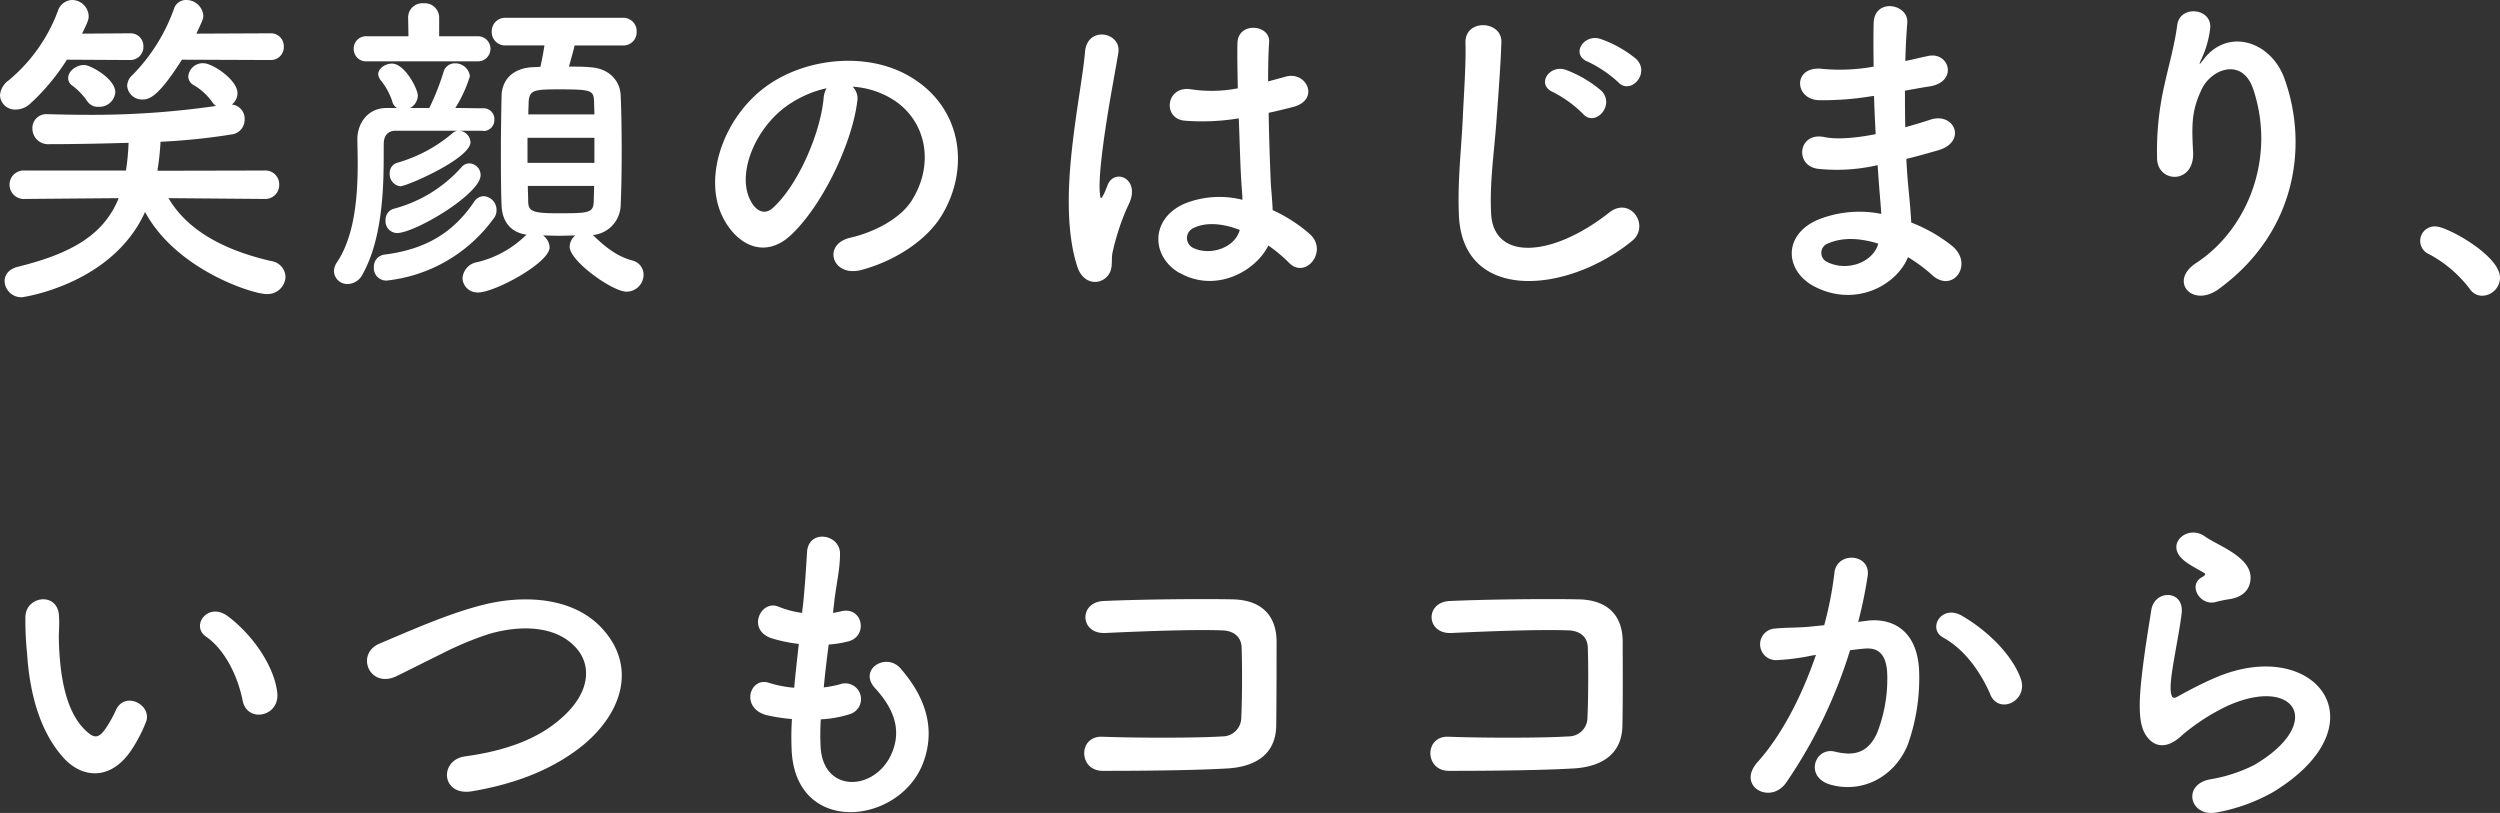
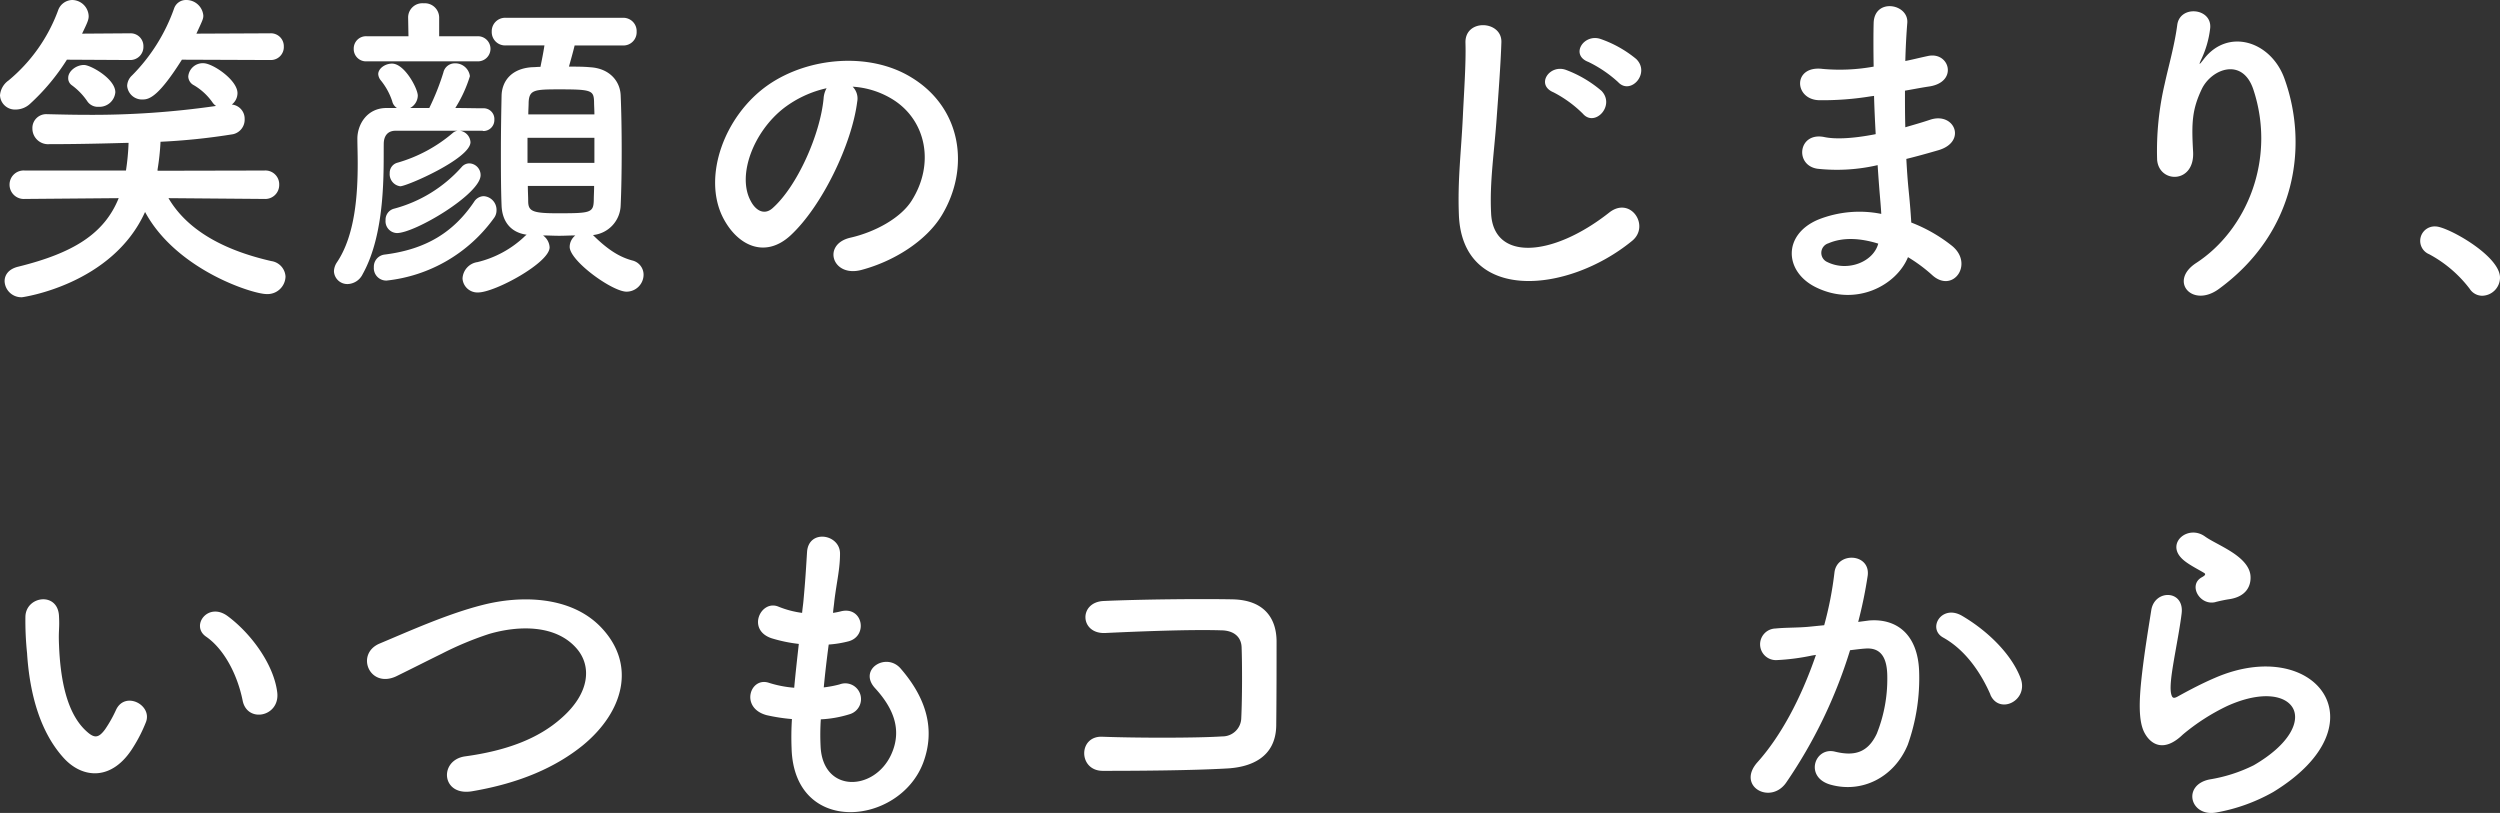
<svg xmlns="http://www.w3.org/2000/svg" viewBox="0 0 439.81 143.02">
  <rect x="0" y="0" width="439.81" height="143.02" fill="#333333" stroke="none" />
  <defs>
    <style>.cls-1{fill:#fff;}</style>
  </defs>
  <g id="レイヤー_2" data-name="レイヤー 2">
    <g id="top">
      <path class="cls-1" d="M11.77,10.5a37.75,37.75,0,0,1-6.49,7.77,3.73,3.73,0,0,1-2.5,1A2.63,2.63,0,0,1,0,16.76a3.55,3.55,0,0,1,1.51-2.61,29,29,0,0,0,8.7-12.29A2.7,2.7,0,0,1,12.7,0a2.94,2.94,0,0,1,2.9,2.84c0,.64-.23,1.16-1.16,3.08l8.41-.06h.06a2.25,2.25,0,0,1,2.32,2.32,2.31,2.31,0,0,1-2.38,2.38ZM29.64,34.86c3.71,6.32,11,9.45,18.09,11.07a2.91,2.91,0,0,1,2.5,2.73,3.17,3.17,0,0,1-3.37,3.07c-2.37,0-15.83-4.23-21.34-14.44-5.8,12.82-21.58,15-21.63,15A2.94,2.94,0,0,1,.81,49.47c0-1.1.7-2.14,2.38-2.55,9.63-2.38,15.14-5.74,17.69-12.06L4.35,35a2.51,2.51,0,0,1-2.67-2.49A2.48,2.48,0,0,1,4.35,30L22.16,30a41.57,41.57,0,0,0,.46-4.87c-.75,0-7,.23-13.92.23a2.76,2.76,0,0,1-3-2.78,2.43,2.43,0,0,1,2.61-2.49h.12c2.14.05,4.46.11,6.78.11a152.16,152.16,0,0,0,22.8-1.56,2.29,2.29,0,0,1-.64-.64,10.48,10.48,0,0,0-3.25-3,1.78,1.78,0,0,1-1-1.56,2.56,2.56,0,0,1,2.66-2.32c1.63,0,6,2.95,6,5.27a2.54,2.54,0,0,1-1,2,2.5,2.5,0,0,1,2.26,2.55A2.62,2.62,0,0,1,41,23.61a112.24,112.24,0,0,1-12.76,1.33,42.51,42.51,0,0,1-.52,4.87l0,.23L46.51,30a2.43,2.43,0,0,1,2.61,2.49A2.46,2.46,0,0,1,46.51,35ZM17.34,18.79a2.22,2.22,0,0,1-2-1A11.41,11.41,0,0,0,12.64,15,1.51,1.51,0,0,1,12,13.69c0-1.16,1.39-2.26,2.78-2.26,1.16,0,5.51,2.43,5.51,4.81A2.81,2.81,0,0,1,17.34,18.79ZM32,10.5c-3.95,6.26-5.63,7-6.85,7a2.62,2.62,0,0,1-2.78-2.38,2.61,2.61,0,0,1,.87-1.86A31.66,31.66,0,0,0,30.62,1.51,2.2,2.2,0,0,1,32.77,0a3,3,0,0,1,3,2.73c0,.58-.12.81-1.22,3.19l13-.06a2.27,2.27,0,0,1,2.38,2.32,2.28,2.28,0,0,1-2.38,2.38Z" />
      <path class="cls-1" d="M84.91,23h-4a2.16,2.16,0,0,1,1.86,2c0,2.9-11.2,7.77-12.36,7.77a2.15,2.15,0,0,1-1.85-2.32,1.83,1.83,0,0,1,1.27-1.8,26,26,0,0,0,9.92-5.34A1.71,1.71,0,0,1,80.5,23c-4.06,0-7.94,0-10.9,0-1.51,0-2.09,1.05-2.09,2.32-.06,4.3.41,15.55-3.71,22.91a3.05,3.05,0,0,1-2.61,1.74,2.35,2.35,0,0,1-2.44-2.26,3,3,0,0,1,.53-1.57c3.24-4.81,3.65-12.12,3.65-17.39,0-1.74-.06-3.25-.06-4.35C62.87,21.92,64.55,19,68,19L69.83,19A1.91,1.91,0,0,1,69,17.81a11.46,11.46,0,0,0-2-3.66,1.94,1.94,0,0,1-.46-1.1c0-1,1.21-1.86,2.43-1.86,2.21,0,4.53,4.41,4.53,5.63A2.54,2.54,0,0,1,72.15,19h3.37A42.68,42.68,0,0,0,78,12.76,2.06,2.06,0,0,1,80,11.14a2.6,2.6,0,0,1,2.67,2.26A23.53,23.53,0,0,1,80.1,19c1.62,0,3.3.05,4.87.05a1.89,1.89,0,0,1,2,2,1.93,1.93,0,0,1-2,2ZM64.55,10.79a2.16,2.16,0,0,1-2.32-2.21,2.16,2.16,0,0,1,2.32-2.2h7.31L71.8,3.07A2.5,2.5,0,0,1,74.53.58a2.53,2.53,0,0,1,2.73,2.49V6.38h6.67a2.21,2.21,0,1,1,0,4.41ZM68,49.36A2.19,2.19,0,0,1,65.77,47a2.14,2.14,0,0,1,1.86-2.21c7.48-.93,12.24-4.06,15.77-9.28a2.06,2.06,0,0,1,1.69-1A2.41,2.41,0,0,1,87.35,37a2.24,2.24,0,0,1-.47,1.39A26.78,26.78,0,0,1,68,49.36ZM69.83,41a2.07,2.07,0,0,1-2-2.26,2,2,0,0,1,1.39-2,24.24,24.24,0,0,0,12-7.36,1.79,1.79,0,0,1,1.33-.64,2.06,2.06,0,0,1,2,2.09C84.51,34.16,73,41,69.83,41ZM101.09,8c-.29,1.22-.69,2.61-1,3.72,1.33,0,2.61,0,3.71.11,3.36.18,5.28,2.38,5.39,4.93.12,2.73.18,6.27.18,9.8s-.06,7-.18,9.57a5.41,5.41,0,0,1-4.87,5.22c2.9,2.9,5,3.95,6.9,4.47a2.57,2.57,0,0,1,2,2.49,3,3,0,0,1-3,3c-2.5,0-10-5.4-10-7.89a2.59,2.59,0,0,1,1-2c-.93,0-1.92.06-2.85.06s-1.91-.06-2.84-.06a2.75,2.75,0,0,1,1.16,2.09c0,2.72-9.63,7.94-12.58,7.94A2.62,2.62,0,0,1,81.37,49,3.06,3.06,0,0,1,84,46.11a18.27,18.27,0,0,0,8.18-4.41,3.44,3.44,0,0,1,.47-.41c-2.9-.4-4.3-2.43-4.41-5.1s-.12-6-.12-9.45.06-7.14.12-9.92c.06-2.38,1.56-4.76,5.39-5,.47,0,.93-.06,1.45-.06.23-1.16.47-2.26.7-3.77H89a2.35,2.35,0,0,1-2.49-2.43A2.36,2.36,0,0,1,89,3.13h20.59A2.34,2.34,0,0,1,112,5.57,2.33,2.33,0,0,1,109.56,8Zm3.48,16.24H92.8v4.41h11.77Zm0-4.11c0-.82-.06-1.51-.06-2.21-.06-2-.41-2.2-6-2.2-4.47,0-5.4.06-5.51,2.26,0,.64-.06,1.39-.06,2.15ZM92.86,32.71c0,.93.06,1.86.06,2.61,0,1.8.63,2.2,5.1,2.2,5.8,0,6.38-.05,6.44-2.26,0-.75.06-1.62.06-2.55Z" />
      <path class="cls-1" d="M150.8,17.92c-.93,7.37-6.15,18.33-11.72,23.49-4.46,4.12-9.33,1.86-11.89-3.13-3.65-7.19.24-18,8-23.37C142.33,10,153,9.16,160.25,13.57c9,5.4,10.44,16.07,5.4,24.36-2.73,4.47-8.41,8.06-14.15,9.57-5.11,1.33-6.91-4.52-1.92-5.68,4.41-1,8.88-3.48,10.79-6.5,4.12-6.49,2.55-14.09-3.19-17.75A15.11,15.11,0,0,0,150,15.25,2.94,2.94,0,0,1,150.8,17.92ZM137.92,19c-5.39,4.18-8.29,11.89-5.85,16.36.87,1.68,2.37,2.55,3.82,1.28,4.35-3.83,8.41-13,9-19.32a4.19,4.19,0,0,1,.53-1.8A19.31,19.31,0,0,0,137.92,19Z" />
-       <path class="cls-1" d="M189.49,46.8c-1.86-5.85-1.69-13.33-.93-20.35s2-13.52,2.32-17.29c.35-4.69,6.44-3.53,5.86.12-.41,2.61-1.4,7.66-2.15,12.59s-1.33,9.8-1.1,12.12c.11,1,.17,1.22.75.06.18-.35.58-1.4.7-1.69,1.33-2.78,5.74-.81,3.65,3.54a37.25,37.25,0,0,0-1.8,4.58c-.46,1.45-.81,2.73-1,3.66-.46,1.62.29,3.24-1.16,4.64S190.47,49.94,189.49,46.8Zm18,1.22c-5-2.9-5.16-9.51.87-12.18a16.47,16.47,0,0,1,10.21-.69c0-.93-.11-1.8-.17-2.9-.18-2.38-.29-6.85-.47-11.43a39.51,39.51,0,0,1-9.51.41c-4-.35-3.3-6.27,1.16-5.51a24.32,24.32,0,0,0,8.18-.18c-.06-3.24-.12-6.2-.06-8,.12-3.77,5.8-3.25,5.57-.12-.12,1.63-.18,4.06-.18,6.91,1-.29,2-.53,3-.82,3.77-1.16,6.27,4.12,1.28,5.34-1.39.35-2.78.7-4.18,1,.06,4.52.24,9,.35,11.89.06,1.45.29,3.36.35,5.22a26.93,26.93,0,0,1,6.55,4.23c3.31,3-.81,8.06-3.71,5a25.89,25.89,0,0,0-3.6-3C220.92,47.73,213.85,51.62,207.52,48Zm10.56-7.59c-2.9-1.11-5.8-1.4-8-.35a1.93,1.93,0,0,0-.35,3.42c2.78,1.56,7.48.35,8.41-3.07Z" />
      <path class="cls-1" d="M256.65,37.7c-.23-6.09.41-11,.7-17.17.17-3.77.58-9.45.46-13-.12-4.29,6.44-3.94,6.32-.11-.11,3.65-.52,9.16-.81,13.05-.41,6.14-1.28,11.42-1,17,.34,8.46,10.67,7.88,20.76-.06,3.77-3,7.31,2.38,4,5C275.73,51.68,257.17,53.36,256.65,37.7Zm16.64-21.46c-3.18-1.33-.69-5,2.21-3.94A20.84,20.84,0,0,1,281.76,16c2.44,2.61-1.22,6.44-3.3,4A20.9,20.9,0,0,0,273.29,16.24Zm6.15-5.34c-3.24-1.21-.87-5,2.09-4.06a20.22,20.22,0,0,1,6.32,3.54c2.55,2.5-1,6.44-3.19,4.06A21.82,21.82,0,0,0,279.44,10.9Z" />
      <path class="cls-1" d="M329.15,16.94a52.46,52.46,0,0,1-9.11.69c-4.46-.11-4.69-6.15.58-5.51a33.31,33.31,0,0,0,9-.4c-.05-3.08-.05-5.8,0-7.66.12-4.47,6.15-3.42,5.92-.06-.17,2.09-.29,4.41-.35,6.73,1.22-.23,2.55-.58,3.94-.87,3.83-.87,5.4,4.52.35,5.34-1.56.23-3,.52-4.35.75,0,2.15,0,4.29.06,6.44,1.39-.41,2.84-.81,4.41-1.34,4.29-1.39,6.49,3.95,1.33,5.4-2,.58-3.88,1.1-5.56,1.51.11,2,.23,3.77.4,5.45s.35,3.65.47,5.74a27.1,27.1,0,0,1,7.19,4.12c3.88,3.19.11,8.46-3.54,5.1a27.28,27.28,0,0,0-4.23-3.13c-2,4.93-9.11,8.81-16.24,5.28-5.51-2.73-5.86-9.23.46-11.89a19.57,19.57,0,0,1,11.08-1c-.06-1.22-.18-2.43-.29-3.77s-.23-3-.35-4.81a31.73,31.73,0,0,1-10.56.64c-4.11-.58-3.42-6.56,1.22-5.57,1.68.35,4.58.35,9-.52-.12-2.21-.23-4.47-.29-6.73ZM321.67,42.8a1.76,1.76,0,0,0-.18,3.31c3.54,1.74,8.07,0,8.94-3.25C327.29,41.88,324.22,41.7,321.67,42.8Z" />
      <path class="cls-1" d="M386.34,46.28c9-5.85,14.09-18.38,10.09-30.5-1.91-5.8-7.42-3.66-9.11-.06s-1.79,5.91-1.5,11c.29,5.63-6,5.57-6.33,1.39a51.77,51.77,0,0,1,1.34-13.4c.64-2.95,1.74-6.78,2.2-10.32s6.09-3,5.8.52a17.35,17.35,0,0,1-1.51,5.4c-.75,1.56-.17.81.41.05C392,4.87,399.5,7.25,401.88,13.8c4.24,11.72,2.15,27-11.48,37C385.7,54.29,381.47,49.47,386.34,46.28Z" />
      <path class="cls-1" d="M434.48,50.81a22,22,0,0,0-7.14-6.09,2.54,2.54,0,0,1,1.16-4.88c2,0,11.31,5.11,11.31,9a3.2,3.2,0,0,1-3.13,3.19A2.63,2.63,0,0,1,434.48,50.81Z" />
      <path class="cls-1" d="M11.31,133.46c-4.18-4.52-6.09-11.25-6.55-18.56a55.31,55.31,0,0,1-.29-6.43c.11-3.66,5.74-4.41,5.91-.06.12,2.26-.11,2.38,0,5,.23,6.09,1.34,11.84,4.58,15,1.51,1.45,2.27,1.62,3.54-.12a22.46,22.46,0,0,0,1.92-3.42C22,121.52,26.8,124,25.69,127a26.31,26.31,0,0,1-2.26,4.46C19.72,137.47,14.56,136.94,11.31,133.46Zm31.38-10.2c-.93-4.64-3.31-9.11-6.44-11.26-2.78-1.91.35-6.2,3.83-3.59,4.12,3.07,8.12,8.52,8.7,13.45C49.24,126.1,43.5,127.26,42.69,123.26Z" />
      <path class="cls-1" d="M83,139.21c-5.4.87-5.8-5.51-1.16-6.15,7.31-1,12.93-3.13,17-6.79,4.93-4.35,5.28-9.1,2.61-12.18C97.79,109.86,91.23,110,86,111.54A57.49,57.49,0,0,0,77.72,115c-2.61,1.28-5.22,2.61-8.06,4-4.7,2.14-7.19-4-2.84-5.8,5-2.09,11.89-5.22,18.15-6.79,6.61-1.68,15.43-1.62,20.76,3.94,6.27,6.56,4,14.85-3.19,20.77C97.85,134.91,91.58,137.76,83,139.21Z" />
      <path class="cls-1" d="M144.36,131.26c.35,8.29,9.4,8,12.41,1.51,2-4.35.41-8.18-2.84-11.72-3-3.3,2-6.38,4.53-3.42,4.52,5.22,6.14,10.73,3.94,16.59-4.18,11-22.68,12.93-23.14-2.55a50.06,50.06,0,0,1,.06-5.17,31.79,31.79,0,0,1-4.47-.69c-4.7-1.28-2.9-6.79.41-5.69a19.7,19.7,0,0,0,4.46.87c.23-2.55.52-5.1.81-7.71a26.27,26.27,0,0,1-4.81-1c-4.41-1.5-1.86-6.84,1.22-5.56a16.61,16.61,0,0,0,4.17,1.1c.06-.7.18-1.45.24-2.15.34-3.65.46-5.86.63-8.58.29-4.06,5.8-3.13,5.8.29,0,2.72-.58,4.93-1,8.35-.06.7-.18,1.39-.23,2.09a12.39,12.39,0,0,0,1.45-.29c3.77-.87,4.75,4.29,1.33,5.28a19,19,0,0,1-3.54.58c-.35,2.61-.64,5.1-.87,7.54a19.18,19.18,0,0,0,2.79-.53,2.77,2.77,0,1,1,1.85,5.22,20.17,20.17,0,0,1-5.16.93A41.57,41.57,0,0,0,144.36,131.26Z" />
      <path class="cls-1" d="M215.7,135.2c-6.15.35-15.72.41-21.69.41-4.35,0-4.35-6.21-.06-6,6.21.23,16.76.23,21.06-.06a3.3,3.3,0,0,0,3.36-3.25c.17-3.48.17-9.39.06-12.41-.06-1.91-1.45-3-3.66-3-5.1-.17-14.26.18-20.3.47-4.52.23-4.75-5.45-.29-5.63,6.38-.29,16.82-.4,22.62-.29s7.78,3.54,7.78,7.43c0,3.53,0,9.68-.06,14.84C224.4,133.23,220.11,135,215.7,135.2Z" />
-       <path class="cls-1" d="M276.6,135.2c-6.15.35-15.72.41-21.69.41-4.35,0-4.35-6.21-.06-6,6.21.23,16.76.23,21.06-.06a3.3,3.3,0,0,0,3.36-3.25c.17-3.48.17-9.39.06-12.41-.06-1.91-1.45-3-3.66-3-5.1-.17-14.26.18-20.3.47-4.52.23-4.75-5.45-.29-5.63,6.38-.29,16.82-.4,22.62-.29s7.77,3.54,7.77,7.43c0,3.53.06,9.68-.05,14.84C285.3,133.23,281,135,276.6,135.2Z" />
      <path class="cls-1" d="M328.8,109.16c4.87-.4,8.59,2.44,8.82,8.93a34.88,34.88,0,0,1-2,12.94c-2.38,5.74-8.07,8.58-13.63,7-4.59-1.34-2.73-6.67.81-5.8,3.3.81,5.74.29,7.36-3.13a25.82,25.82,0,0,0,1.86-10c0-3.54-1.22-5.22-3.89-5-.87.06-1.74.18-2.66.29a85.58,85.58,0,0,1-11.26,23.32c-2.78,3.94-8.81.58-5-3.65,4-4.47,7.6-11.08,10.26-18.85l-.69.11a38.73,38.73,0,0,1-6.27.81,2.78,2.78,0,1,1-.17-5.56c1.8-.18,3.6-.12,5.68-.29l2.9-.29a61.92,61.92,0,0,0,1.8-9.23c.41-3.77,6.32-3.42,5.86.47a77.7,77.7,0,0,1-1.68,8.18Zm21.35,13c-1.4-3.19-4-7.6-8.3-10-2.84-1.57-.29-5.92,3.31-3.83,4.64,2.72,8.76,6.84,10.32,11C356.93,123.26,351.71,125.81,350.15,122.21Z" />
      <path class="cls-1" d="M390,142.92c-4.7.93-6.2-4.82-1.27-5.8a27.07,27.07,0,0,0,7.77-2.5c6.38-3.71,8.12-7.71,6.9-10s-5.45-3.19-11.6-.41a36.88,36.88,0,0,0-7.77,5c-3.42,3.31-5.74,1.68-6.79-.35s-.93-5.62-.46-9.86,1.22-8.7,1.68-11.65c.58-3.72,5.86-3.6,5.34.58-.29,2.43-.93,5.68-1.4,8.46s-.75,5-.34,6c.17.46.46.46,1,.17,1.16-.64,3.89-2.15,6.61-3.31,17.52-7.59,29.87,8.07,10.27,20.07A31.53,31.53,0,0,1,390,142.92Zm-.23-37c-2.78.7-4.87-3-2.44-4.35.29-.17.87-.46.47-.75-1.22-.75-3.19-1.68-4.12-2.73-2.49-2.72,1.33-5.8,4.23-3.71,1.05.76,3,1.63,4.7,2.73s3.19,2.49,3.31,4.23-.76,3.6-3.66,4.06C391.5,105.51,390.69,105.68,389.76,105.91Z" />
    </g>
  </g>
</svg>